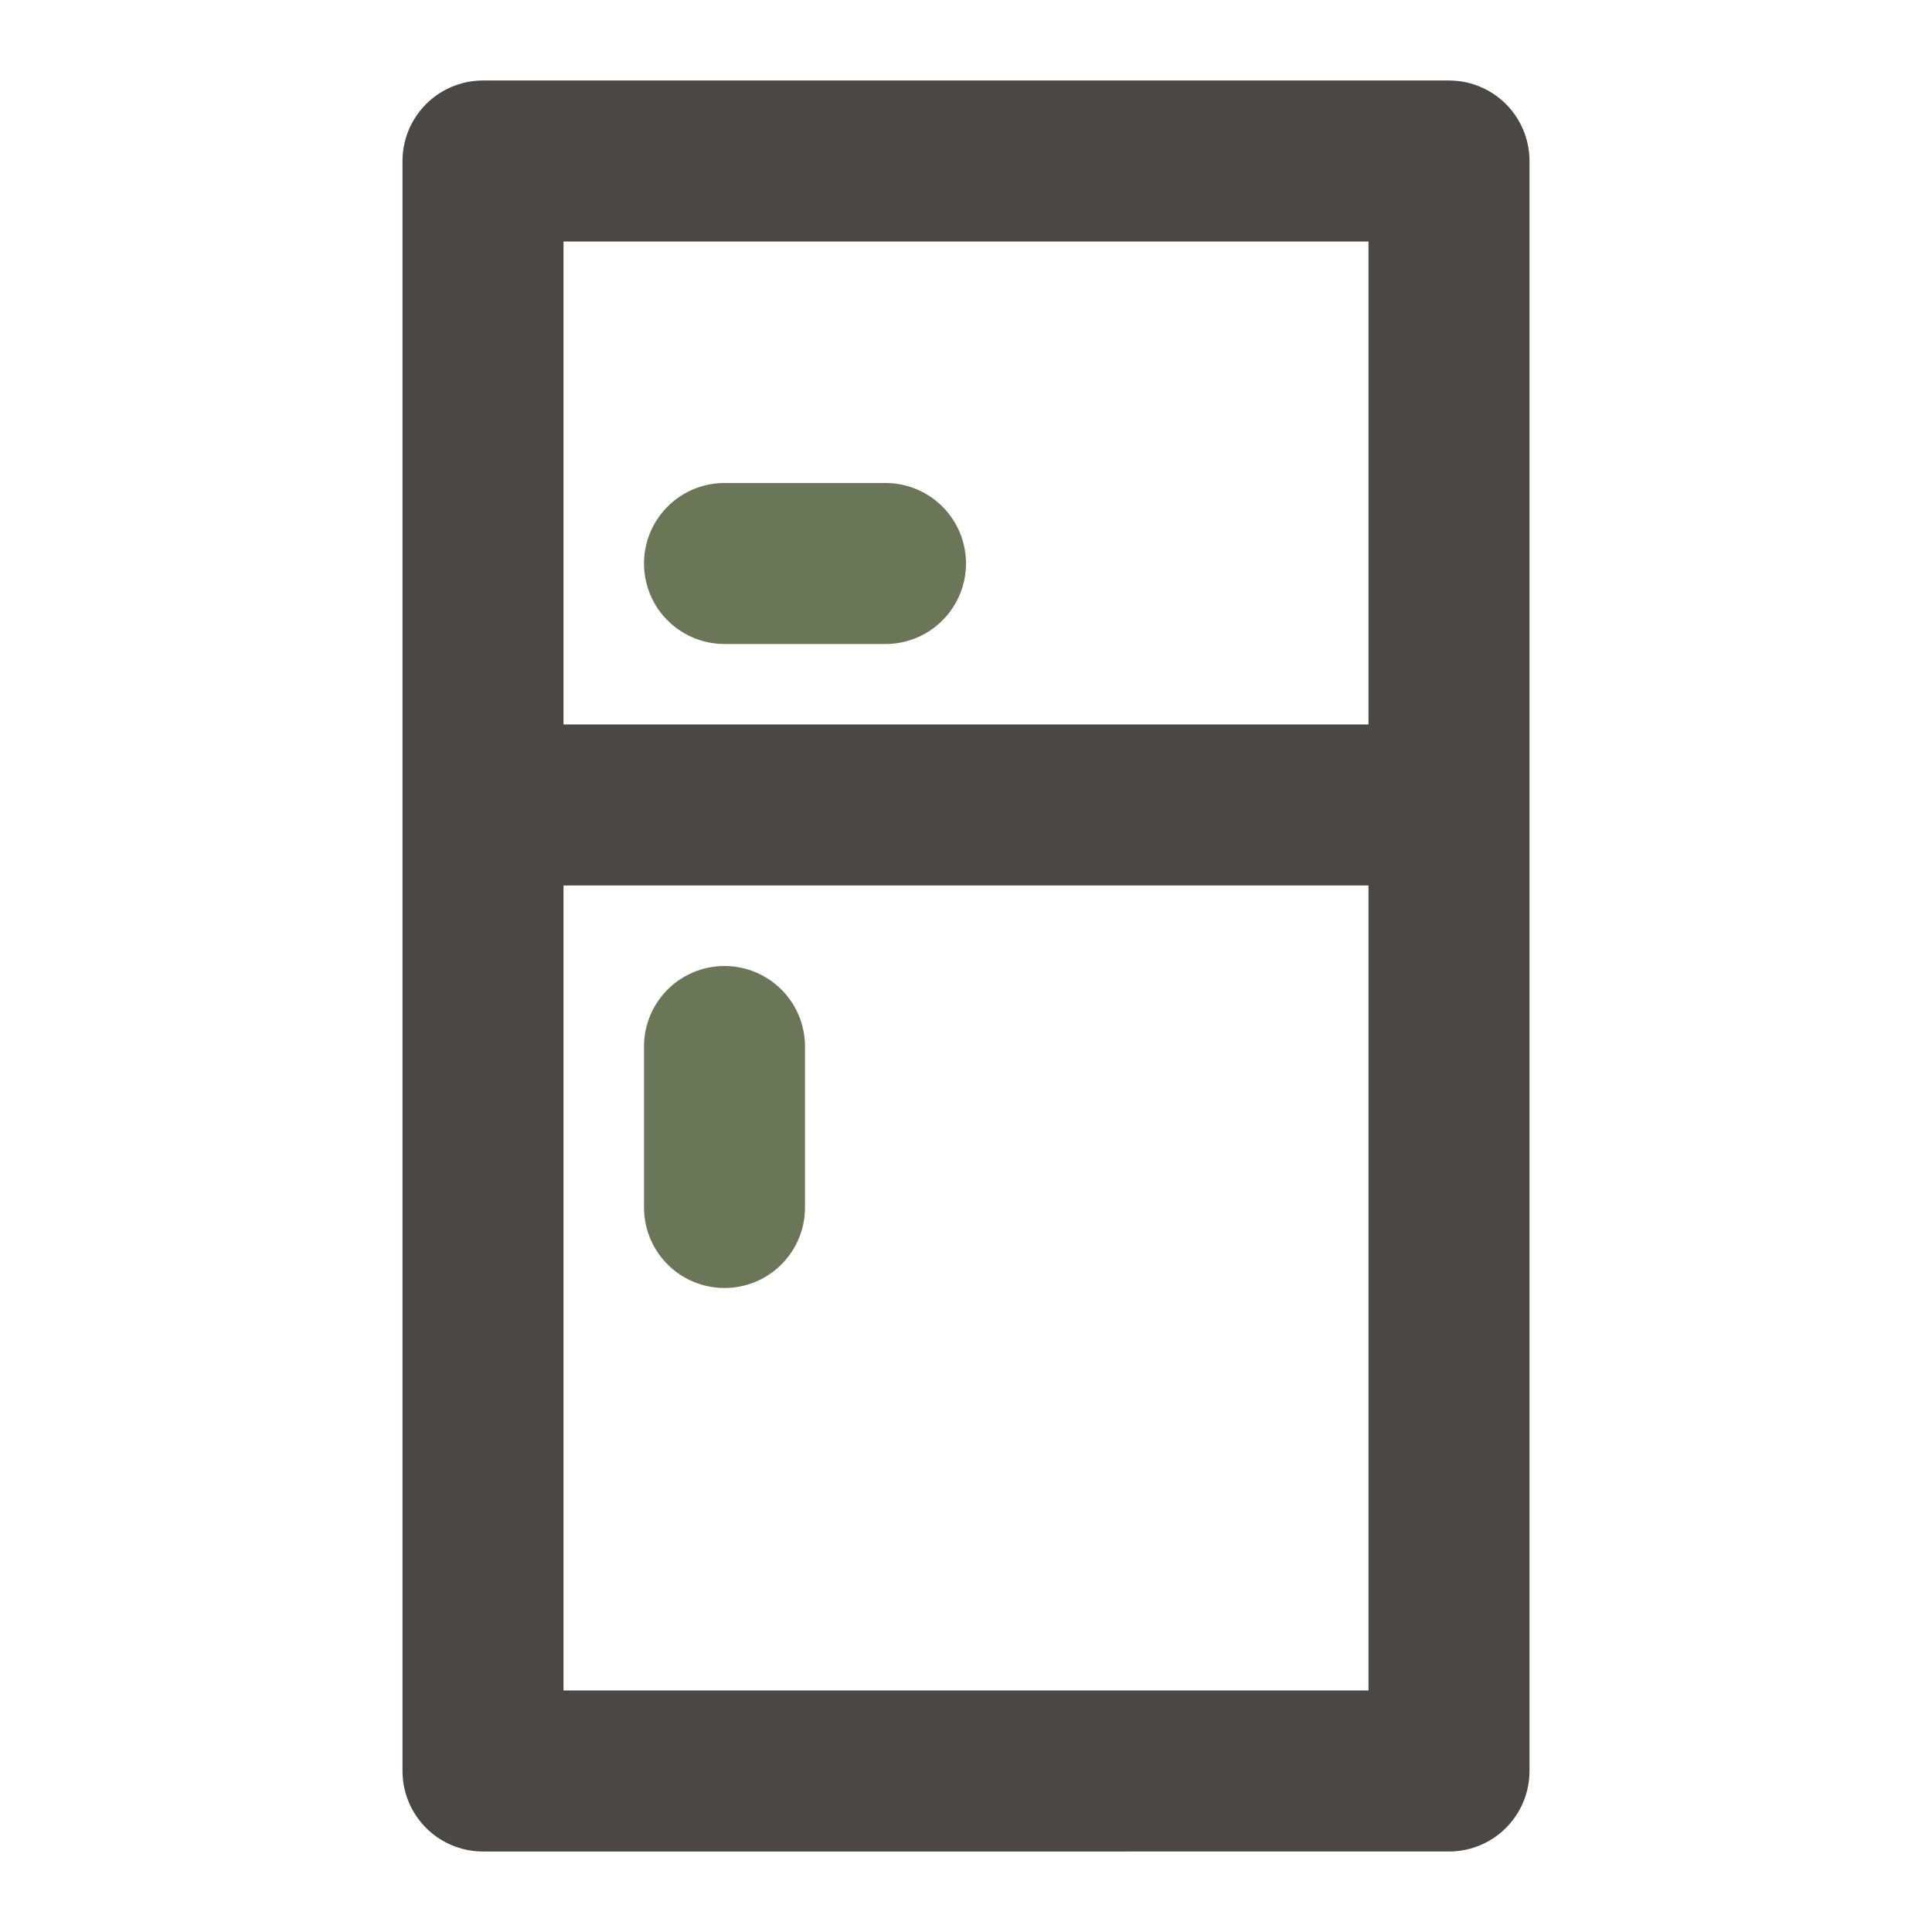
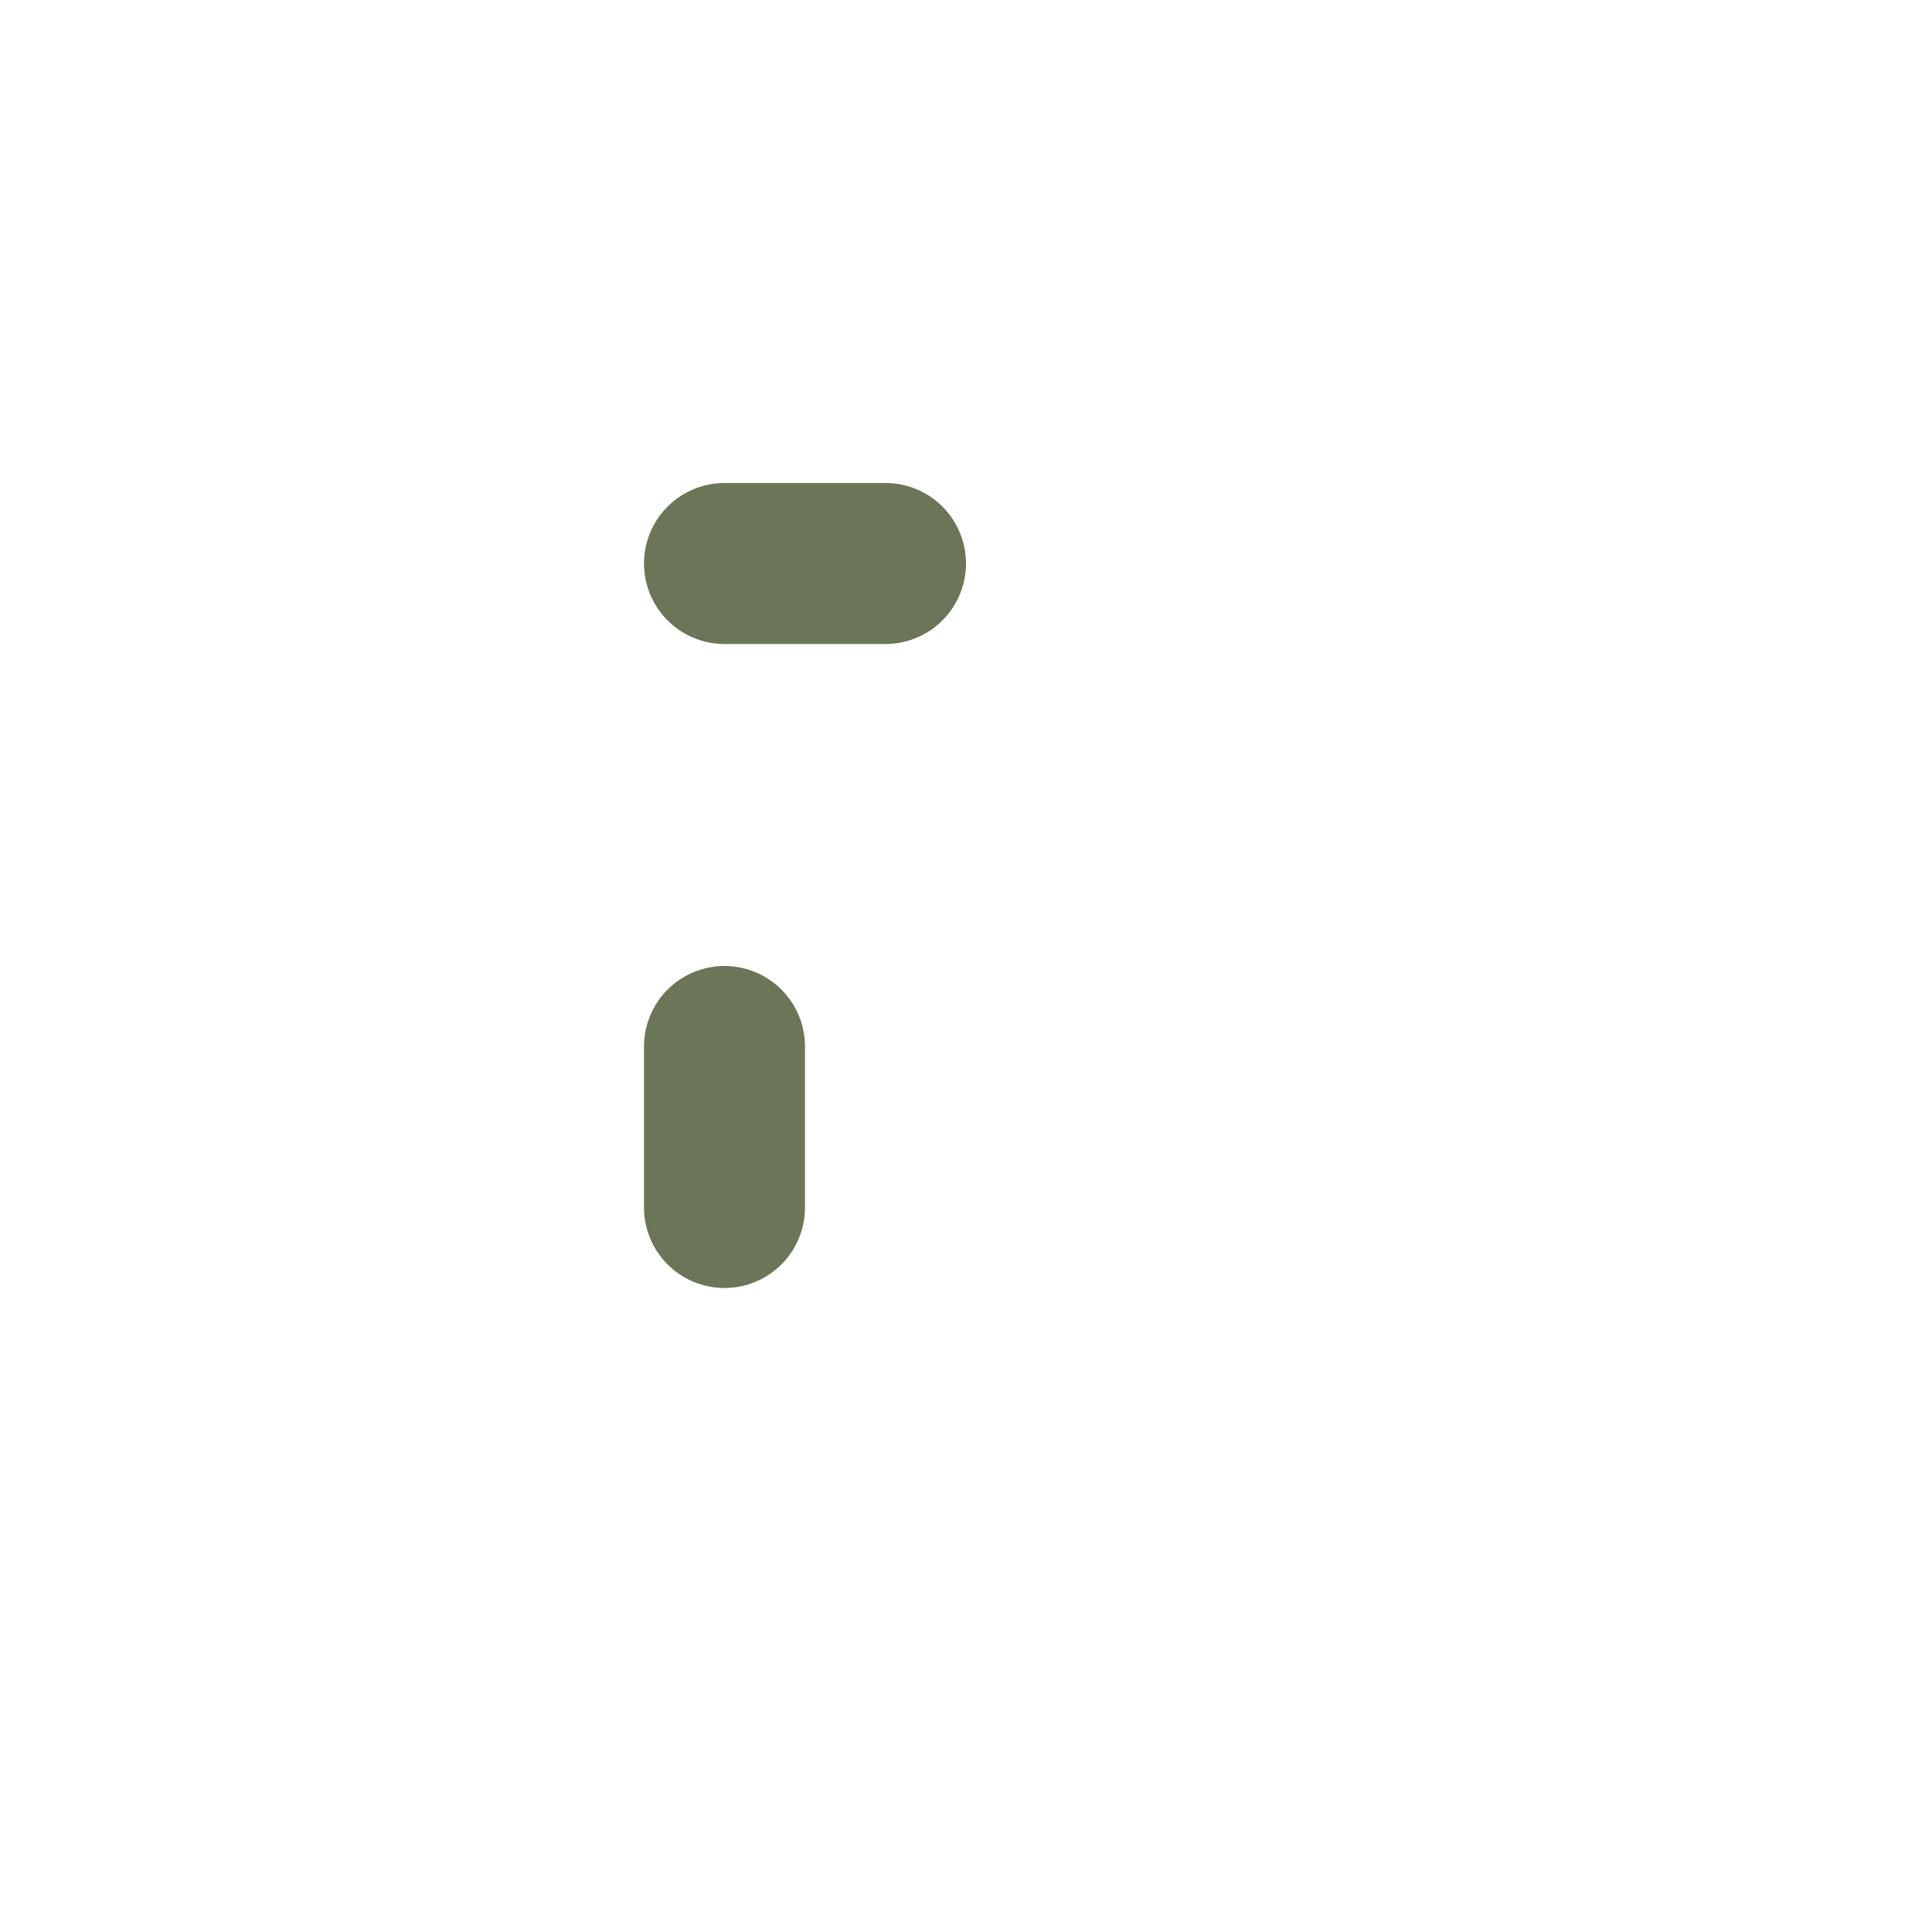
<svg xmlns="http://www.w3.org/2000/svg" width="24" height="24" fill="none">
-   <path stroke="#4C4747" stroke-linecap="round" stroke-linejoin="round" stroke-width="2" d="M6 2h12v20H6zm0 8h12" />
  <path stroke="#6A7657" stroke-linecap="round" stroke-linejoin="round" stroke-width="2" d="M9 15v-2m0-6h2" />
</svg>